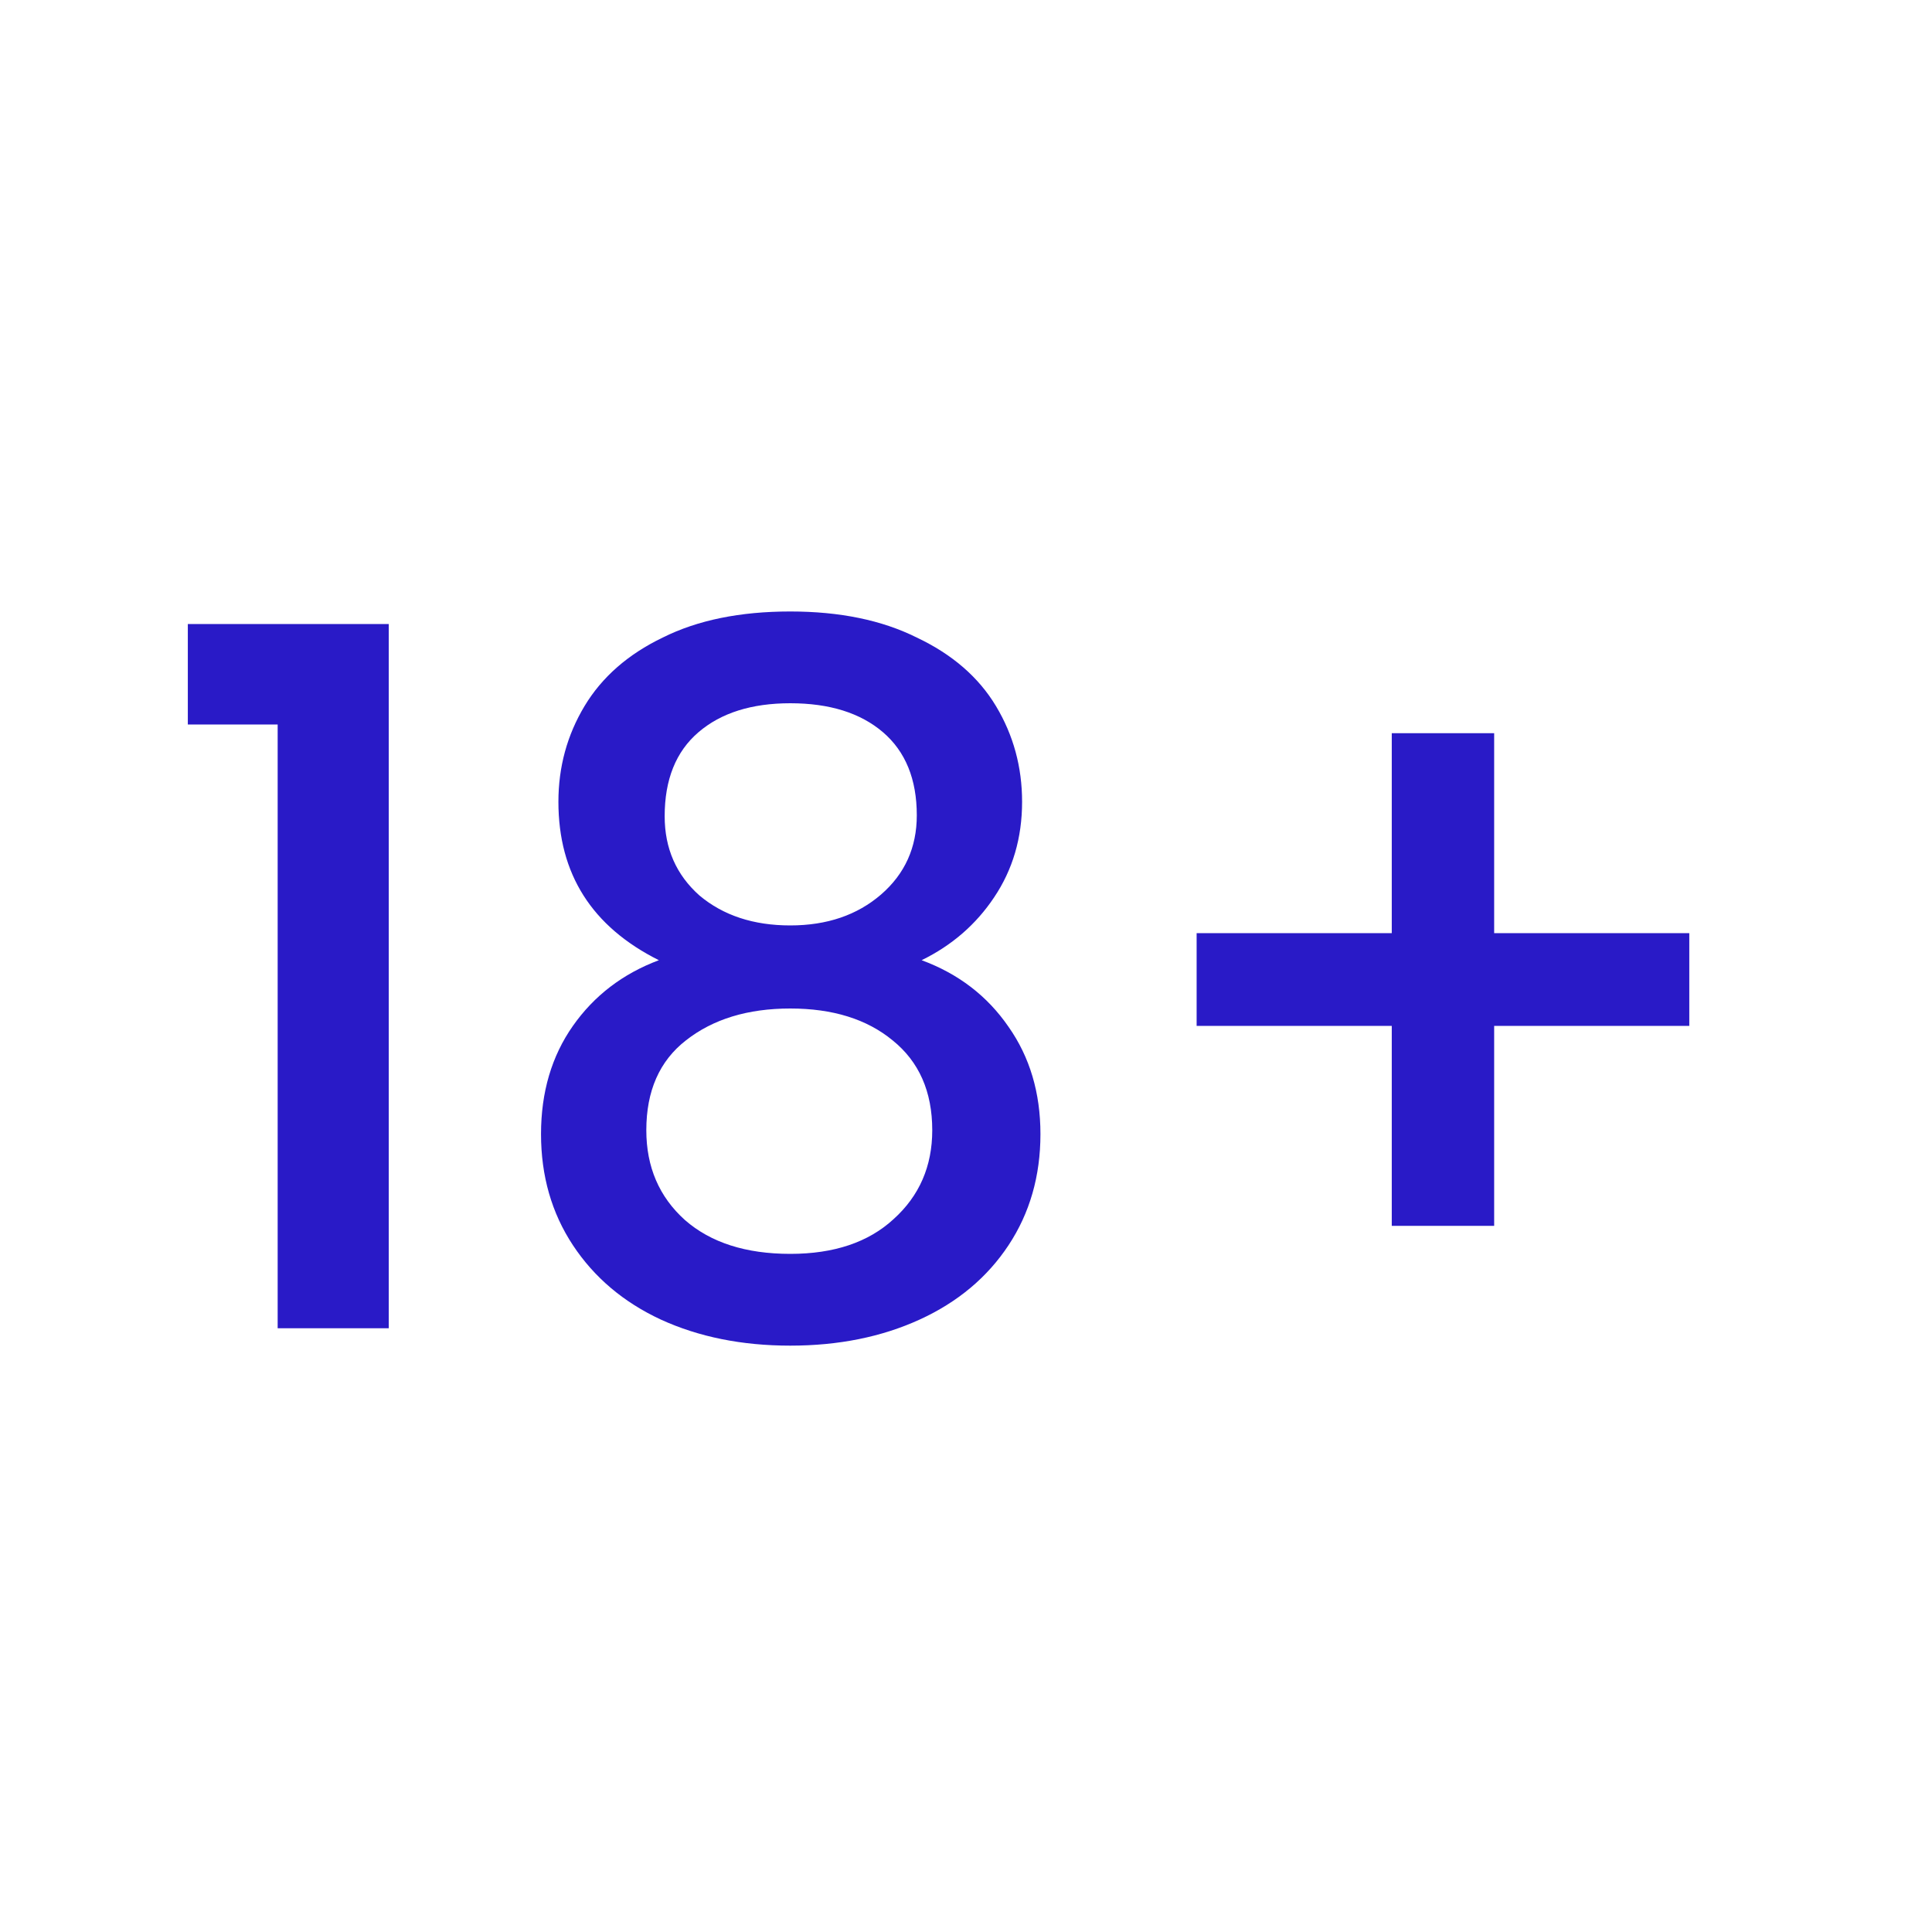
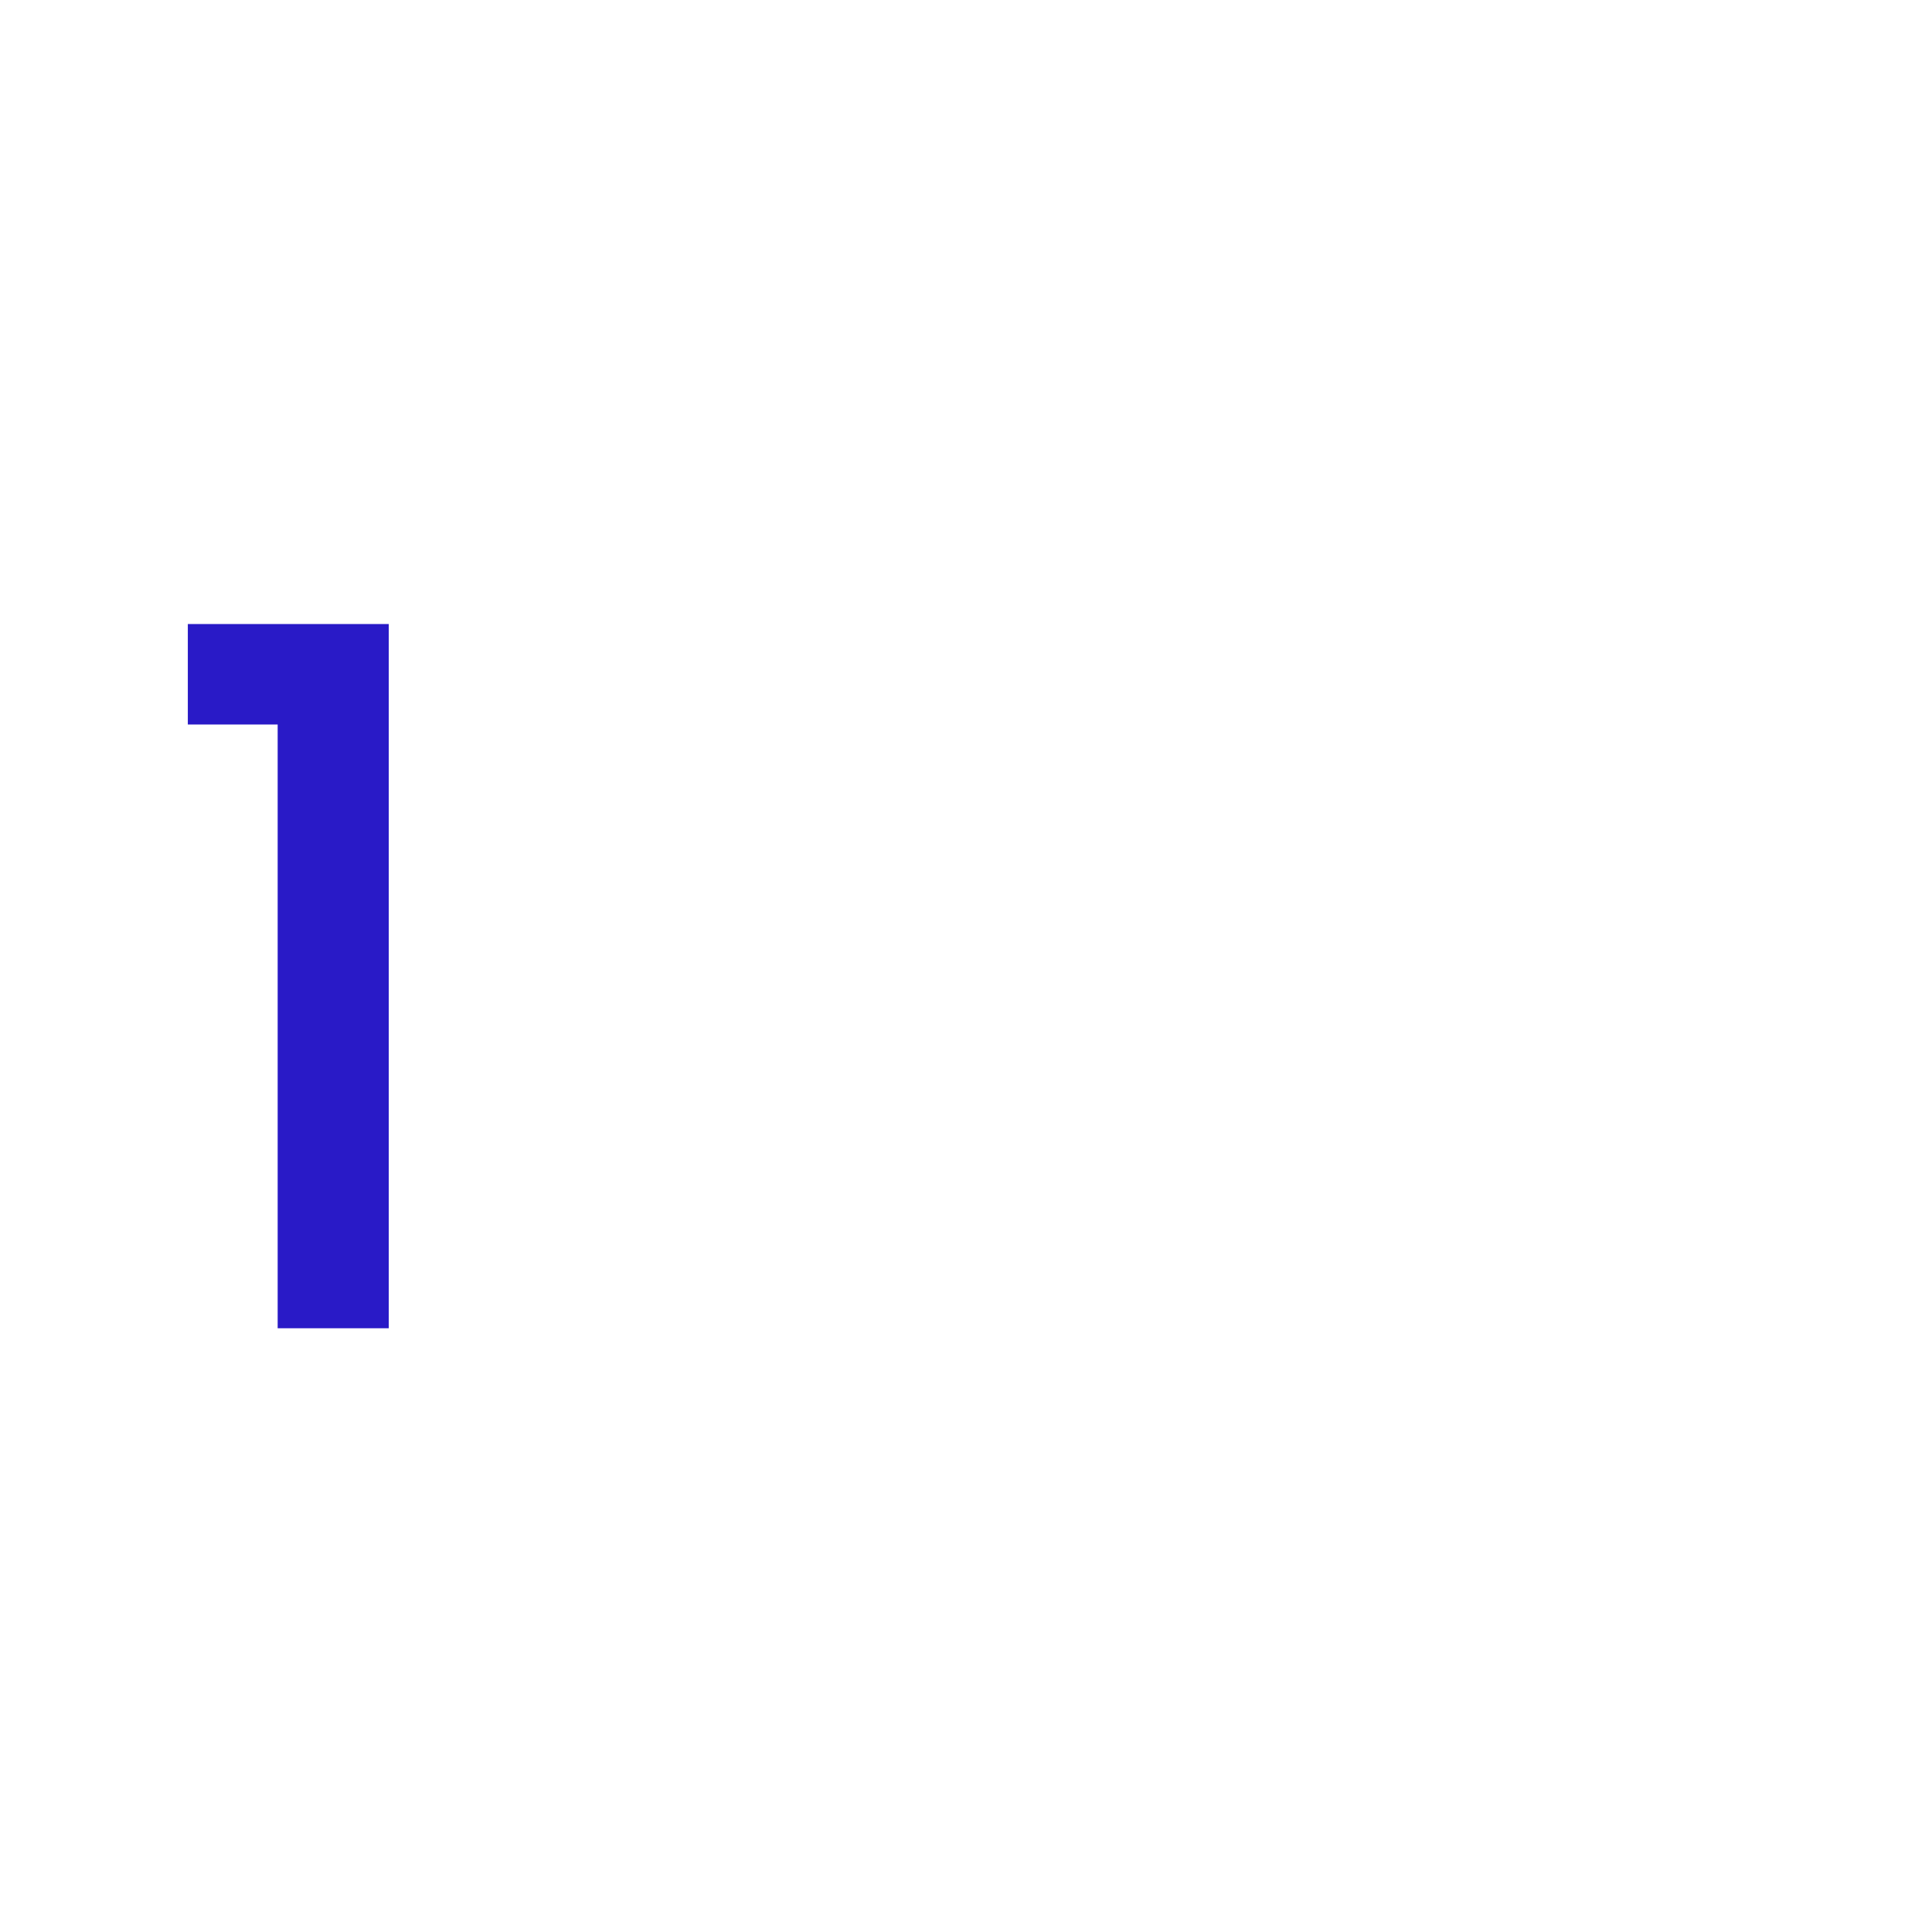
<svg xmlns="http://www.w3.org/2000/svg" width="32" height="32" viewBox="0 0 32 32" fill="none">
  <path d="M3.111 12V10.336H6.439V22H4.599V12H3.111Z" fill="#291AC7" />
-   <path d="M10.913 15.904C9.803 15.349 9.249 14.475 9.249 13.28C9.249 12.704 9.393 12.176 9.681 11.696C9.969 11.216 10.401 10.837 10.977 10.56C11.553 10.272 12.257 10.128 13.089 10.128C13.91 10.128 14.609 10.272 15.185 10.56C15.771 10.837 16.209 11.216 16.497 11.696C16.785 12.176 16.929 12.704 16.929 13.28C16.929 13.877 16.774 14.405 16.465 14.864C16.166 15.312 15.766 15.659 15.265 15.904C15.873 16.128 16.353 16.496 16.705 17.008C17.057 17.509 17.233 18.101 17.233 18.784C17.233 19.477 17.057 20.091 16.705 20.624C16.353 21.157 15.862 21.568 15.233 21.856C14.603 22.144 13.889 22.288 13.089 22.288C12.289 22.288 11.574 22.144 10.945 21.856C10.326 21.568 9.841 21.157 9.489 20.624C9.137 20.091 8.961 19.477 8.961 18.784C8.961 18.091 9.137 17.493 9.489 16.992C9.841 16.491 10.315 16.128 10.913 15.904ZM15.185 13.504C15.185 12.907 14.998 12.448 14.625 12.128C14.251 11.808 13.739 11.648 13.089 11.648C12.449 11.648 11.942 11.808 11.569 12.128C11.195 12.448 11.009 12.912 11.009 13.52C11.009 14.053 11.201 14.491 11.585 14.832C11.979 15.163 12.481 15.328 13.089 15.328C13.697 15.328 14.198 15.157 14.593 14.816C14.987 14.475 15.185 14.037 15.185 13.504ZM13.089 16.704C12.385 16.704 11.809 16.88 11.361 17.232C10.923 17.573 10.705 18.069 10.705 18.72C10.705 19.328 10.918 19.824 11.345 20.208C11.771 20.581 12.353 20.768 13.089 20.768C13.814 20.768 14.385 20.576 14.801 20.192C15.227 19.808 15.441 19.317 15.441 18.72C15.441 18.08 15.222 17.584 14.785 17.232C14.358 16.88 13.793 16.704 13.089 16.704Z" fill="#291AC7" />
-   <path d="M27.98 16.992H24.748V20.304H23.052V16.992H19.82V15.456H23.052V12.144H24.748V15.456H27.98V16.992Z" fill="#291AC7" />
</svg>